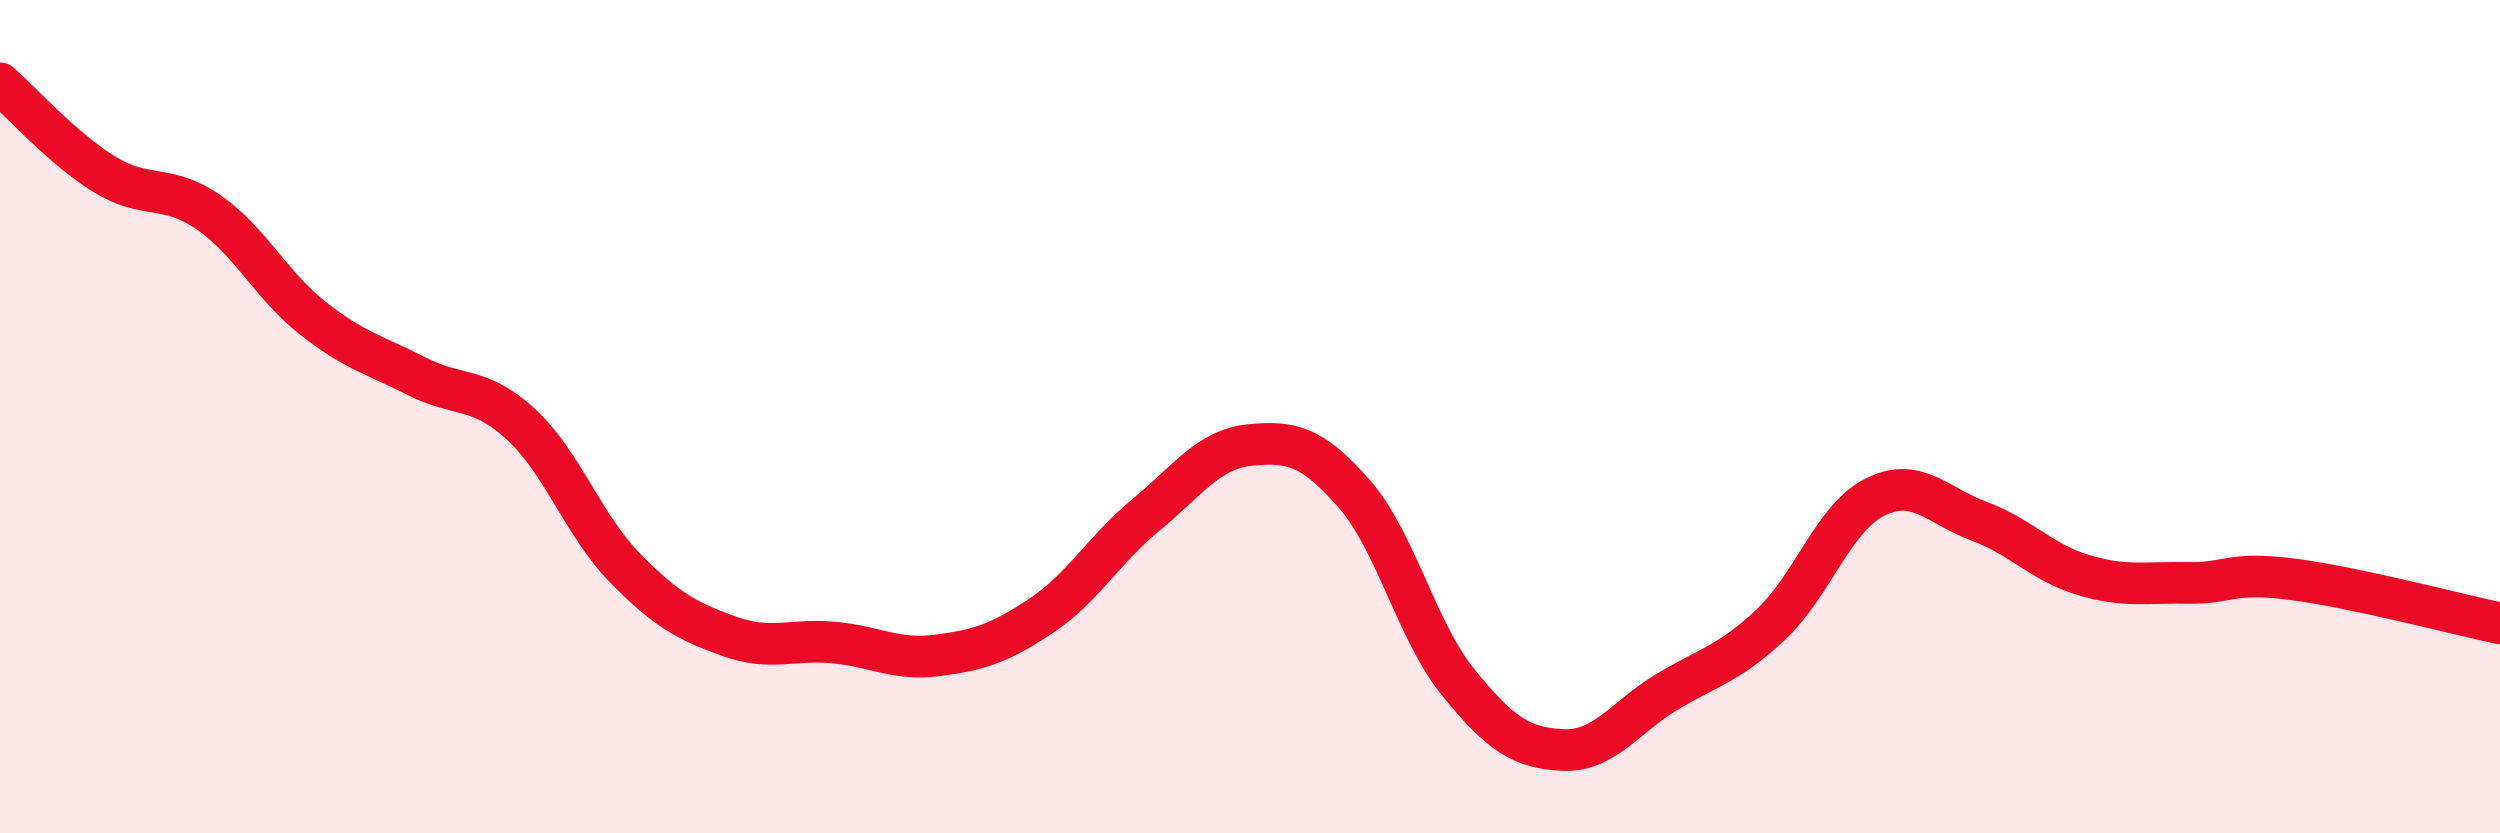
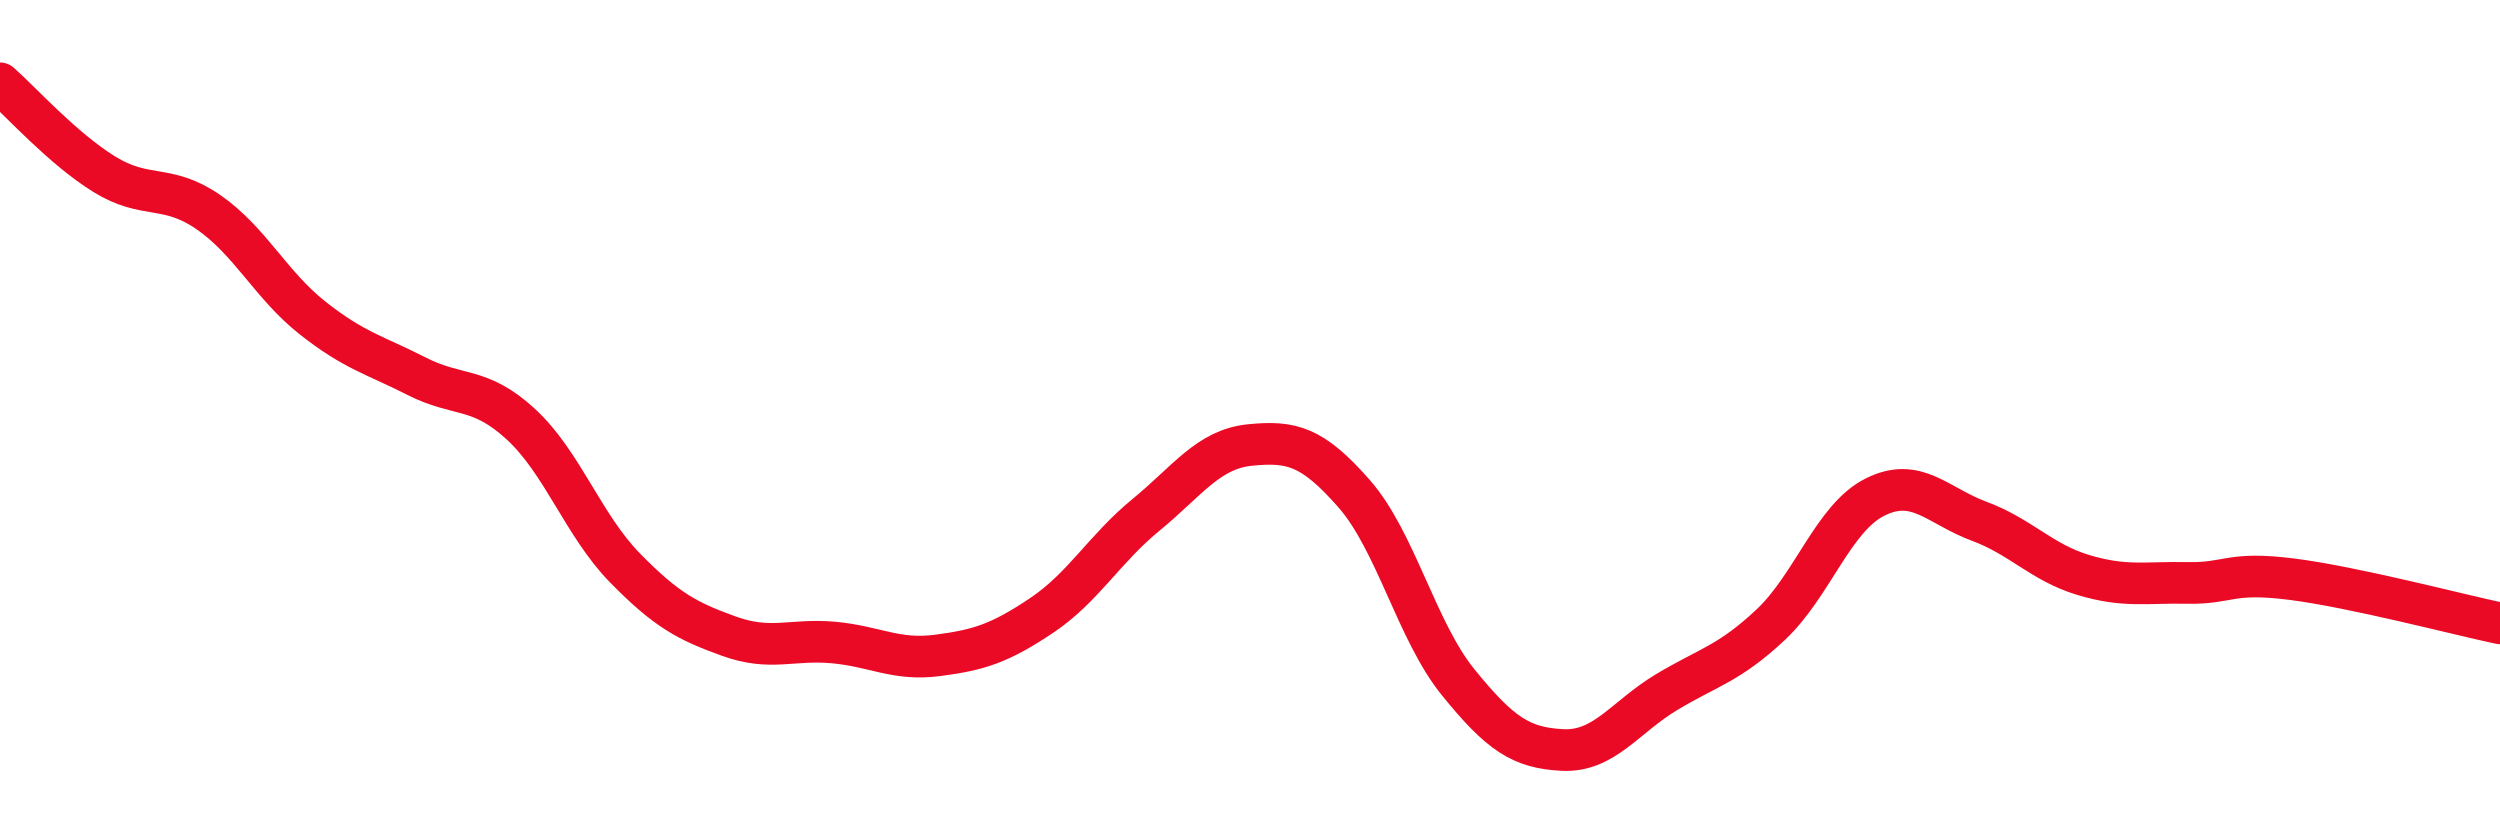
<svg xmlns="http://www.w3.org/2000/svg" width="60" height="20" viewBox="0 0 60 20">
-   <path d="M 0,2 C 0.5,2.44 1.5,3.56 2.5,4.18 C 3.5,4.8 4,4.4 5,5.09 C 6,5.78 6.5,6.84 7.5,7.63 C 8.5,8.42 9,8.52 10,9.03 C 11,9.54 11.5,9.26 12.5,10.18 C 13.5,11.1 14,12.61 15,13.63 C 16,14.65 16.5,14.91 17.5,15.27 C 18.5,15.63 19,15.33 20,15.42 C 21,15.51 21.5,15.86 22.5,15.73 C 23.5,15.6 24,15.44 25,14.77 C 26,14.1 26.5,13.18 27.5,12.36 C 28.5,11.54 29,10.78 30,10.68 C 31,10.58 31.5,10.71 32.5,11.85 C 33.5,12.99 34,15.15 35,16.38 C 36,17.61 36.5,17.95 37.5,18 C 38.5,18.05 39,17.21 40,16.61 C 41,16.01 41.5,15.93 42.5,14.99 C 43.5,14.05 44,12.43 45,11.93 C 46,11.43 46.5,12.14 47.5,12.51 C 48.5,12.88 49,13.5 50,13.8 C 51,14.1 51.5,13.97 52.5,13.99 C 53.5,14.01 53.5,13.71 55,13.9 C 56.5,14.09 59,14.75 60,14.96L60 20L0 20Z" fill="#EB0A25" opacity="0.1" stroke-linecap="round" stroke-linejoin="round" />
  <path d="M 0,2 C 0.5,2.44 1.5,3.56 2.5,4.18 C 3.5,4.8 4,4.4 5,5.09 C 6,5.78 6.5,6.84 7.5,7.63 C 8.5,8.42 9,8.52 10,9.03 C 11,9.54 11.5,9.26 12.5,10.18 C 13.5,11.1 14,12.61 15,13.63 C 16,14.65 16.5,14.91 17.5,15.27 C 18.5,15.63 19,15.33 20,15.42 C 21,15.51 21.5,15.86 22.5,15.73 C 23.5,15.6 24,15.44 25,14.77 C 26,14.1 26.5,13.18 27.5,12.36 C 28.5,11.54 29,10.78 30,10.68 C 31,10.58 31.5,10.71 32.5,11.85 C 33.5,12.99 34,15.15 35,16.38 C 36,17.61 36.5,17.95 37.5,18 C 38.5,18.05 39,17.21 40,16.61 C 41,16.01 41.5,15.93 42.5,14.99 C 43.5,14.05 44,12.43 45,11.93 C 46,11.43 46.5,12.14 47.5,12.51 C 48.5,12.88 49,13.5 50,13.8 C 51,14.1 51.5,13.97 52.5,13.99 C 53.5,14.01 53.5,13.71 55,13.9 C 56.5,14.09 59,14.75 60,14.96" stroke="#EB0A25" stroke-width="1" fill="none" stroke-linecap="round" stroke-linejoin="round" />
</svg>